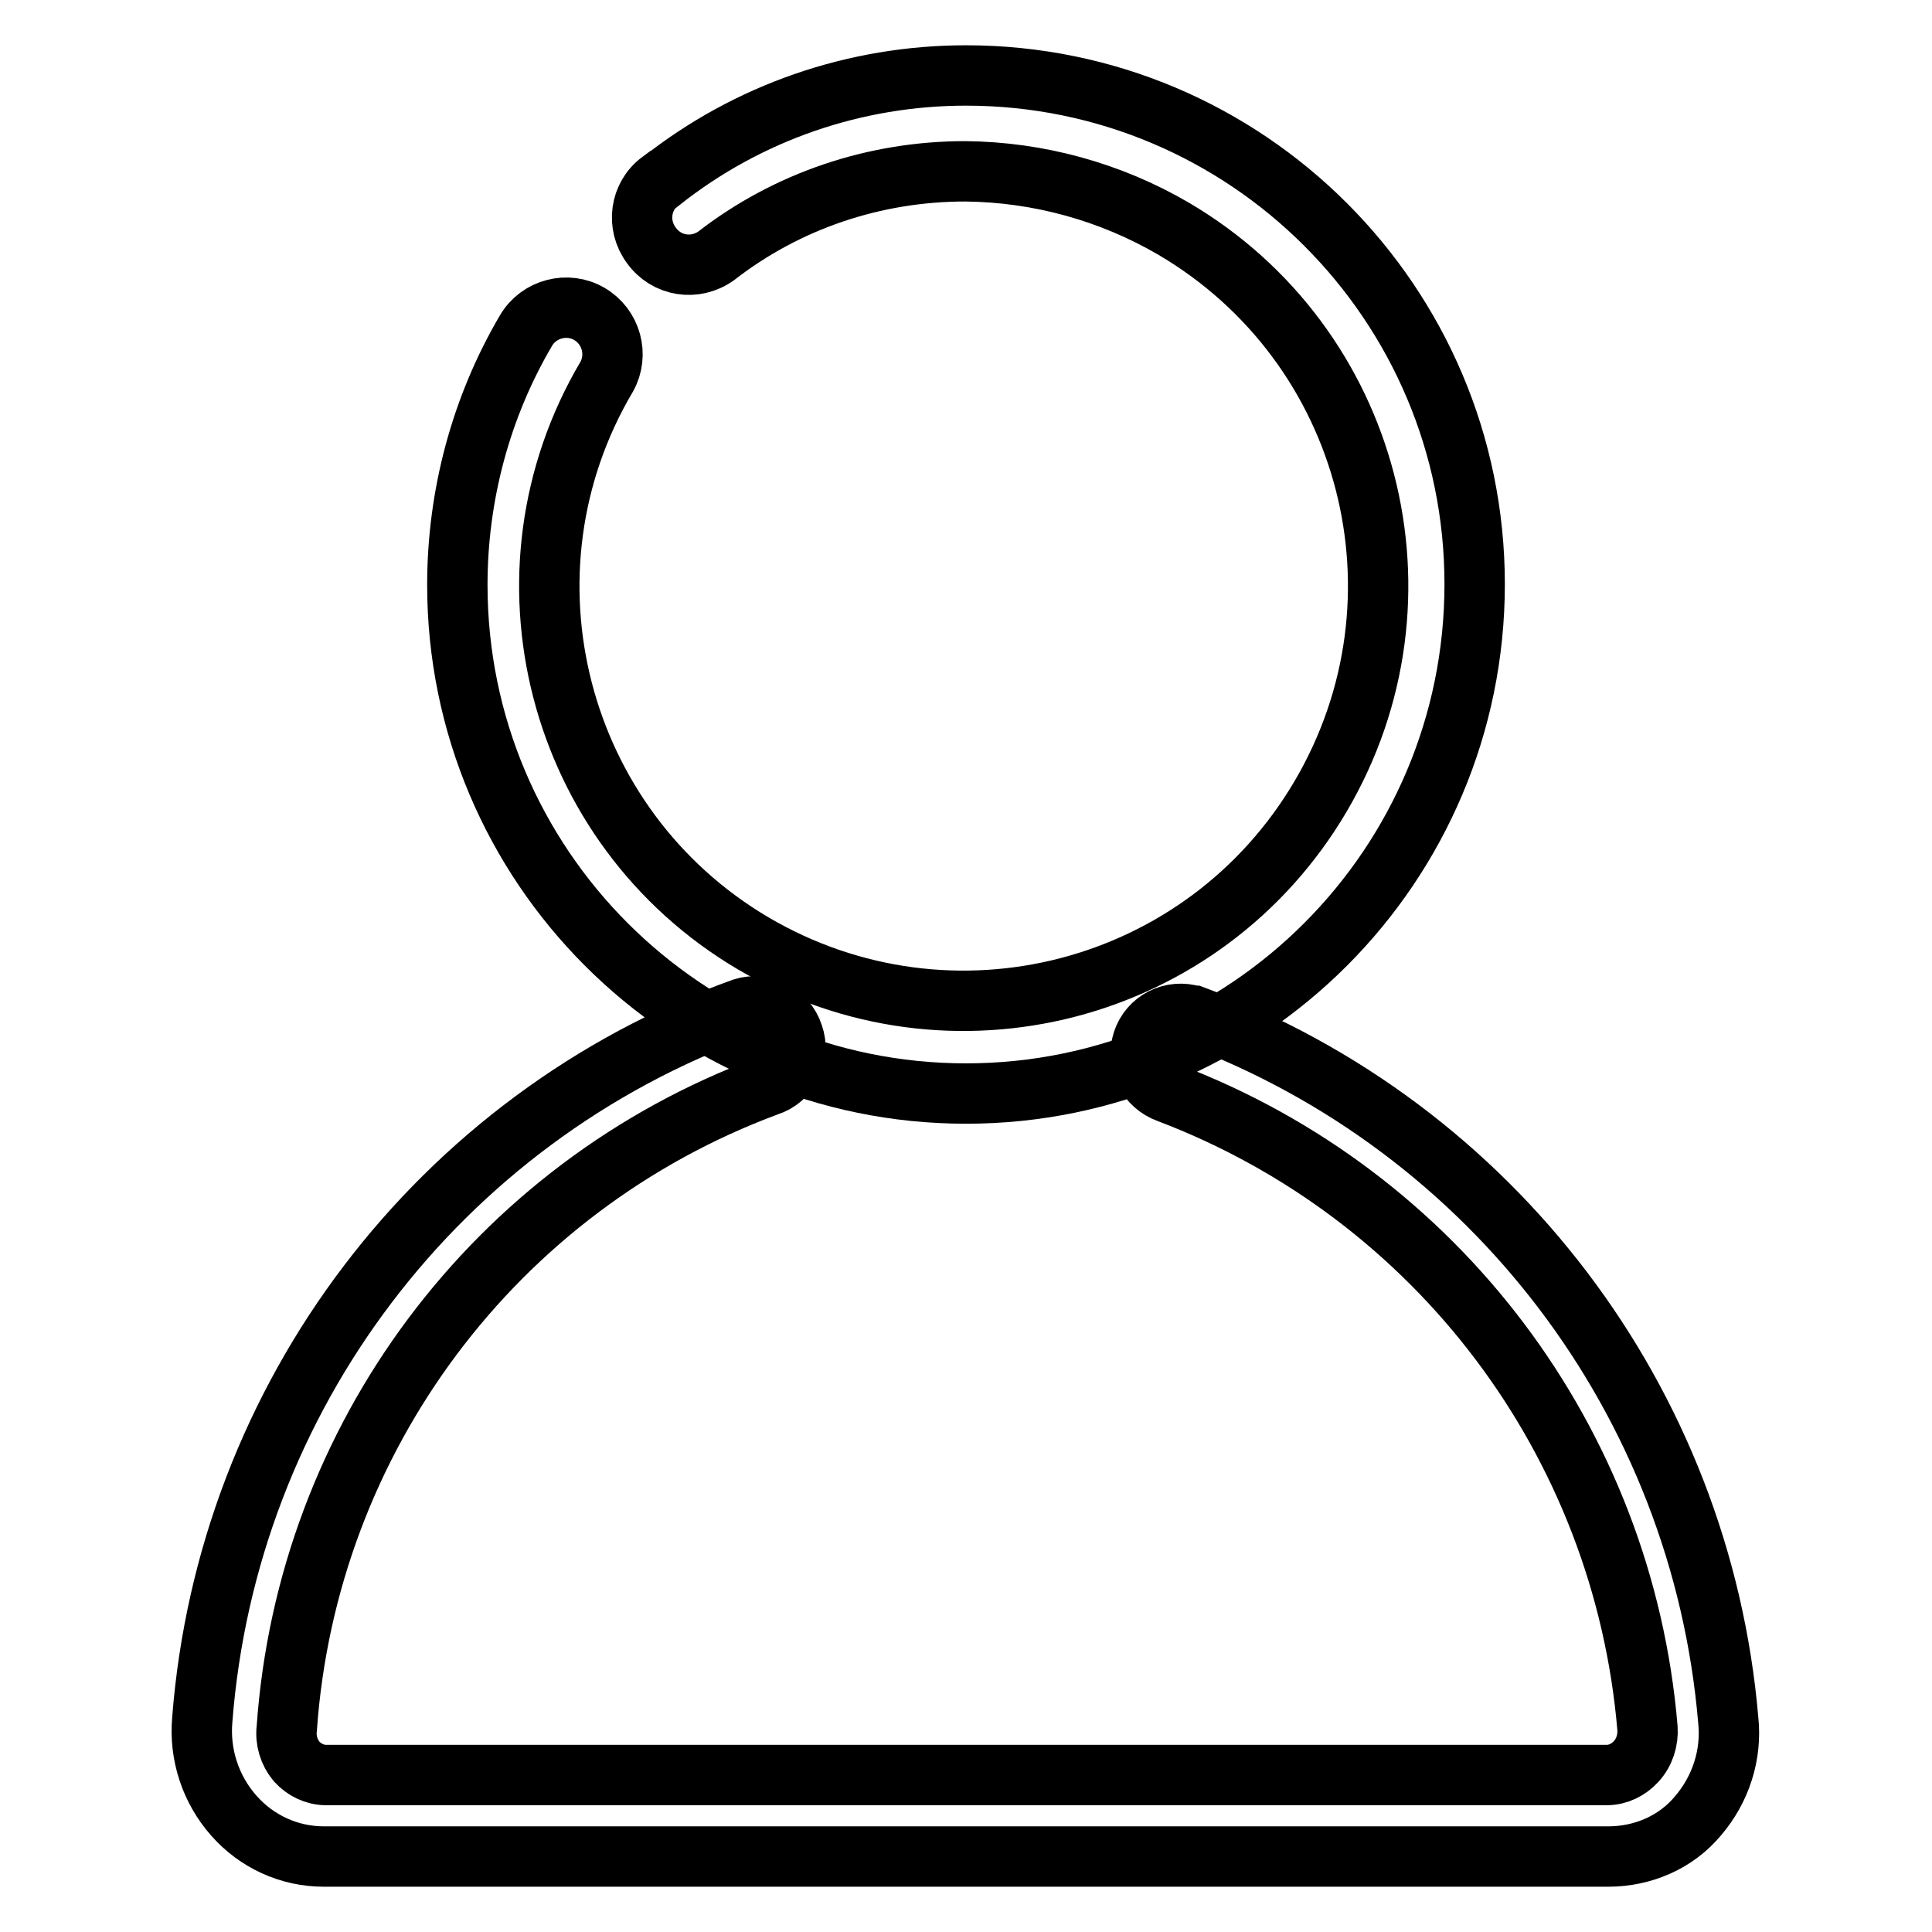
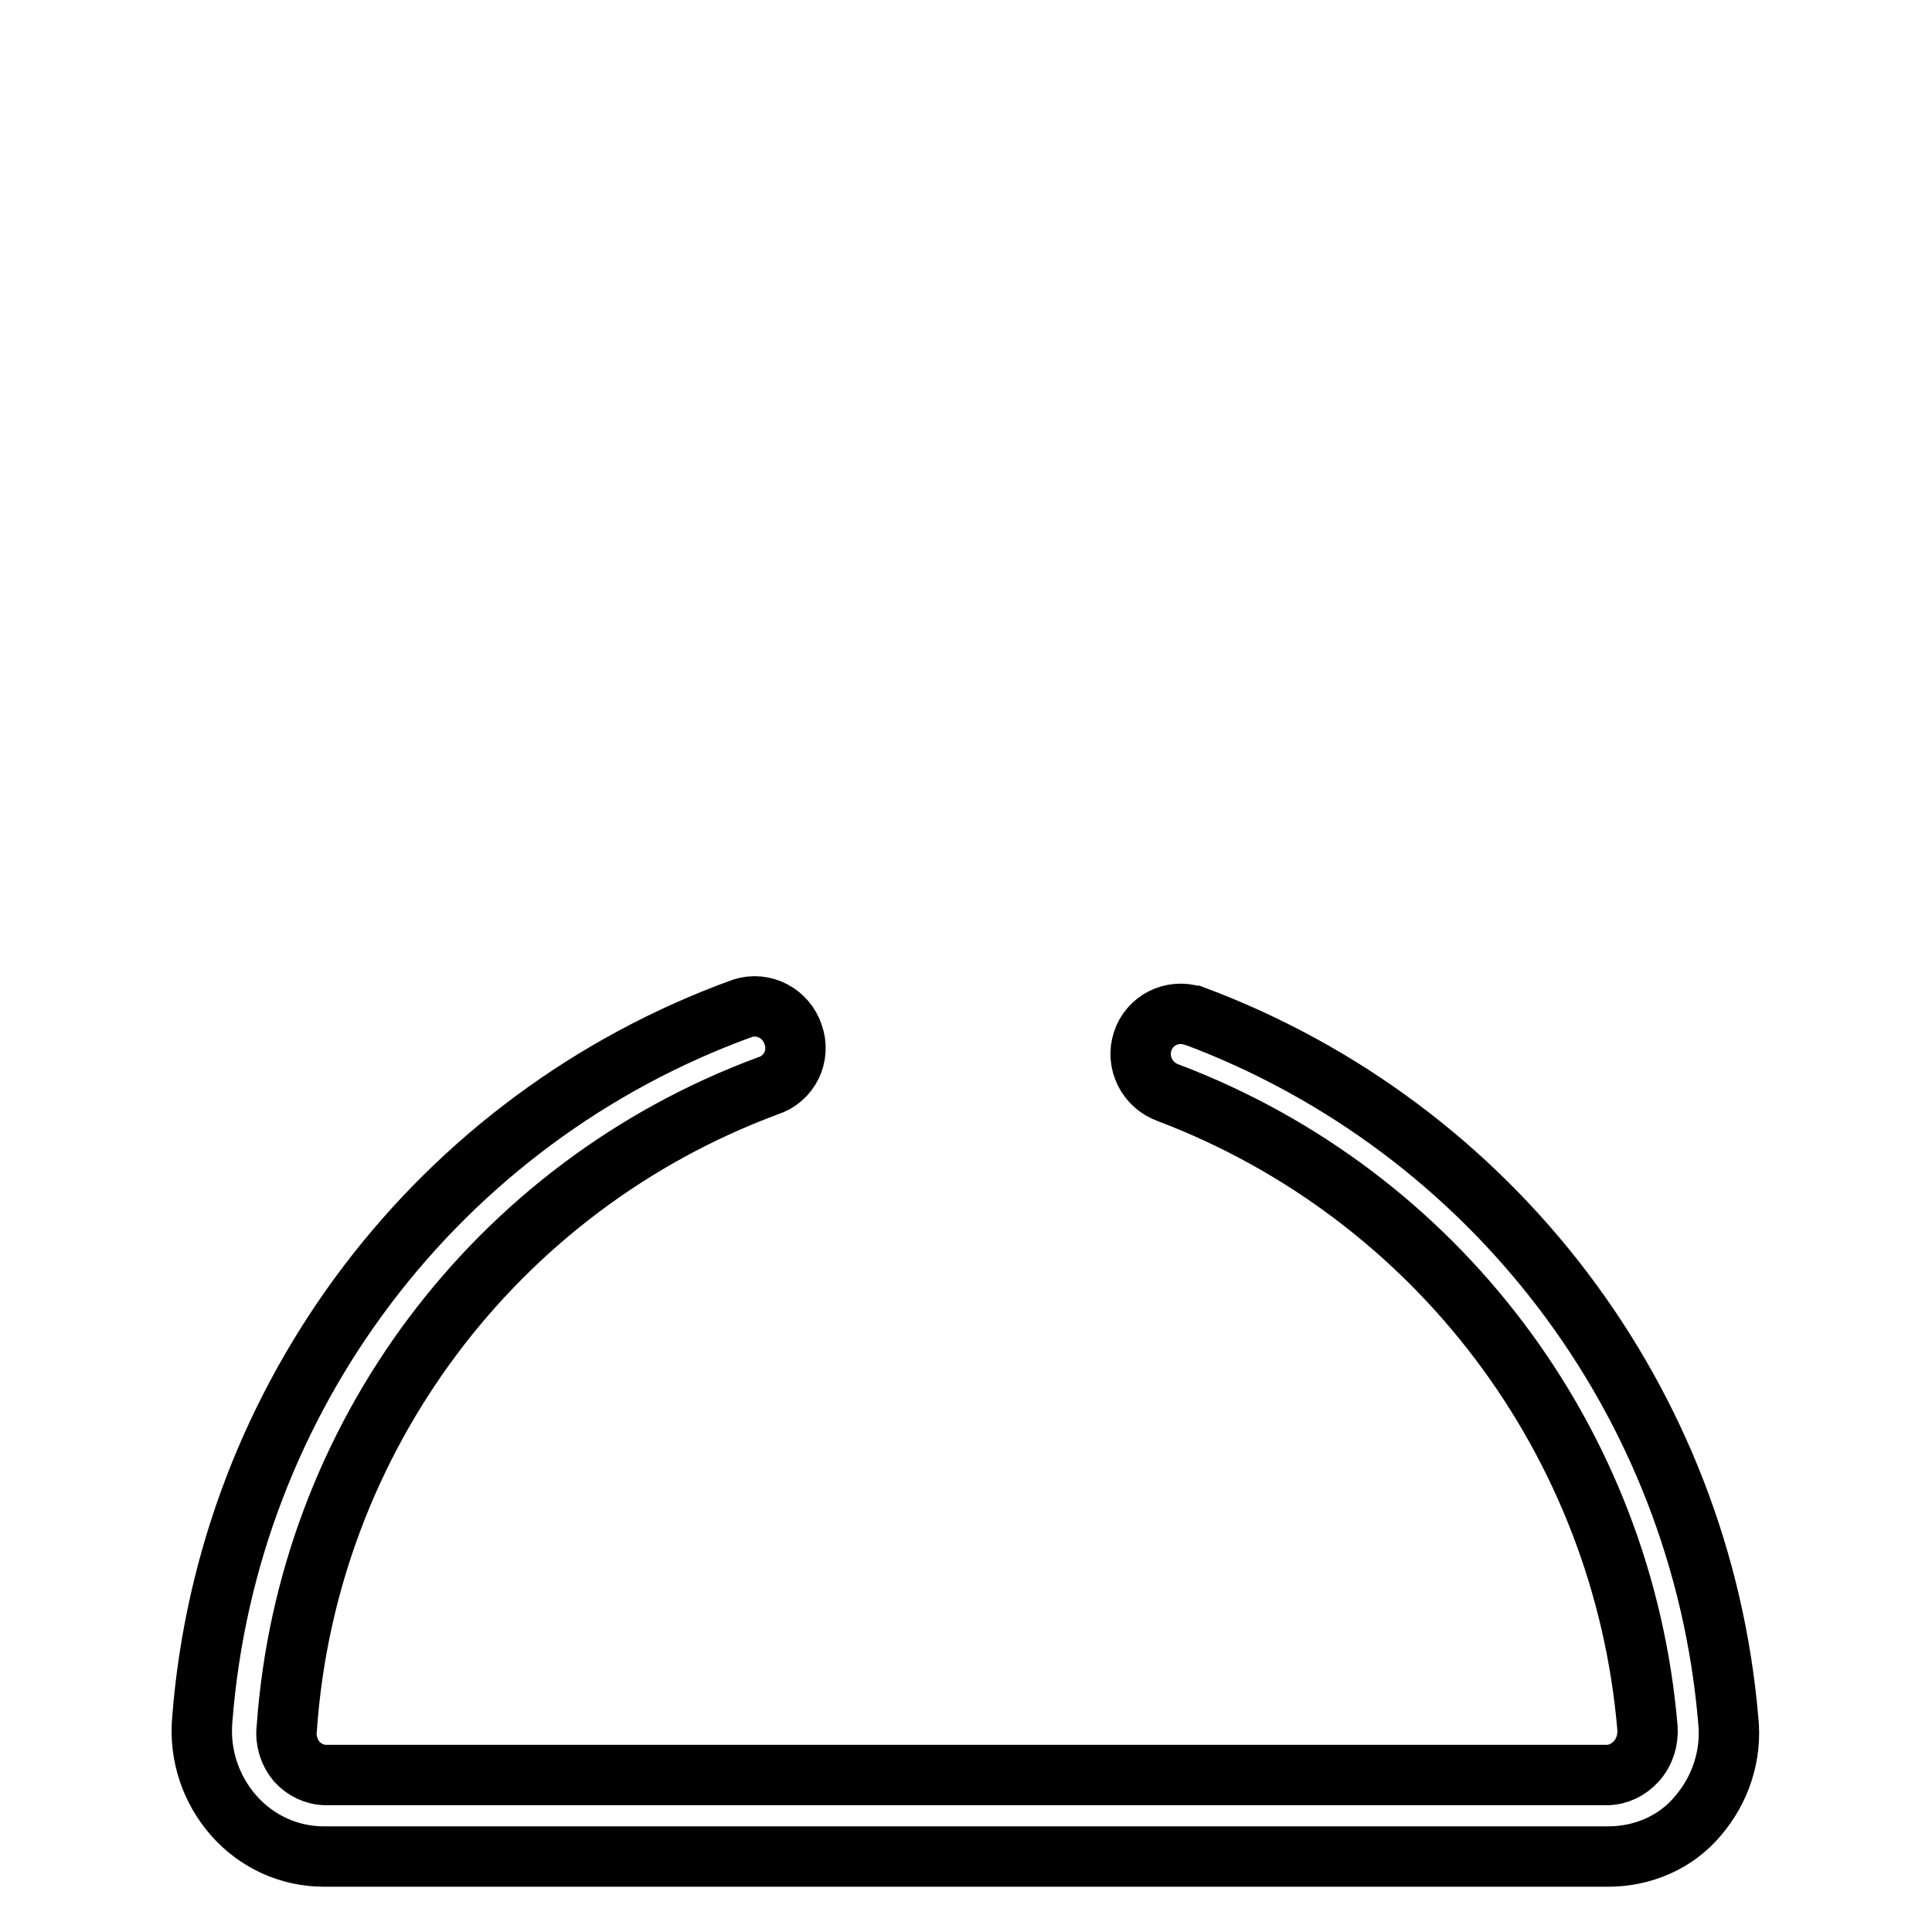
<svg xmlns="http://www.w3.org/2000/svg" version="1.1" x="0px" y="0px" viewBox="0 0 256 256" enable-background="new 0 0 256 256" xml:space="preserve">
  <g>
    <path stroke-width="8" fill-opacity="0" stroke="#000000" d="M213.1,246H42.9c-4.6,0-8.9-2-11.9-5.4c-3.1-3.5-4.6-8.1-4.2-12.7c3.3-42.8,31.3-79.7,71.6-94.3 c2.8-0.9,5.8,0.7,6.7,3.5c1,2.8-0.5,5.9-3.4,6.8c0,0,0,0,0,0c-36.1,13.4-61,46.7-63.7,85.1c-0.2,1.6,0.3,3.2,1.3,4.4 c1,1.1,2.4,1.8,3.9,1.8h169.7c1.5,0,2.9-0.7,3.9-1.8c1.1-1.2,1.6-2.8,1.5-4.4c-3.2-38-27.9-70.7-63.5-84.2c-2.8-1-4.3-4-3.4-6.8 c0,0,0,0,0,0c0.9-2.8,3.9-4.3,6.7-3.4c0,0,0.1,0,0.1,0c39.6,14.8,67.2,51.1,70.8,93.3c0.5,4.6-1,9.2-4,12.7 C222.1,244.1,217.7,246,213.1,246z" />
-     <path stroke-width="8" fill-opacity="0" stroke="#000000" d="M128,144.9c-37.2,0-67.4-30.2-67.4-67.4c0-11.8,3.1-23.5,9.1-33.7c1.7-2.9,5.5-3.9,8.4-2.2 c2.9,1.7,3.9,5.4,2.3,8.3c0,0,0,0,0,0C65,75.9,73.7,109.6,99.8,125c26.2,15.4,59.8,6.7,75.2-19.5c15.4-26.2,6.7-59.8-19.5-75.2 c-8.4-4.9-17.9-7.5-27.6-7.6c-12,0-23.6,3.9-33,11.2c-2.8,2-6.6,1.4-8.6-1.4c0,0,0,0,0,0c-2-2.7-1.5-6.5,1.2-8.5c0,0,0,0,0.1,0 C99.1,14.9,113.3,10,128,10c37.2,0,67.4,30.2,67.4,67.4C195.4,114.7,165.2,144.9,128,144.9z" />
  </g>
</svg>